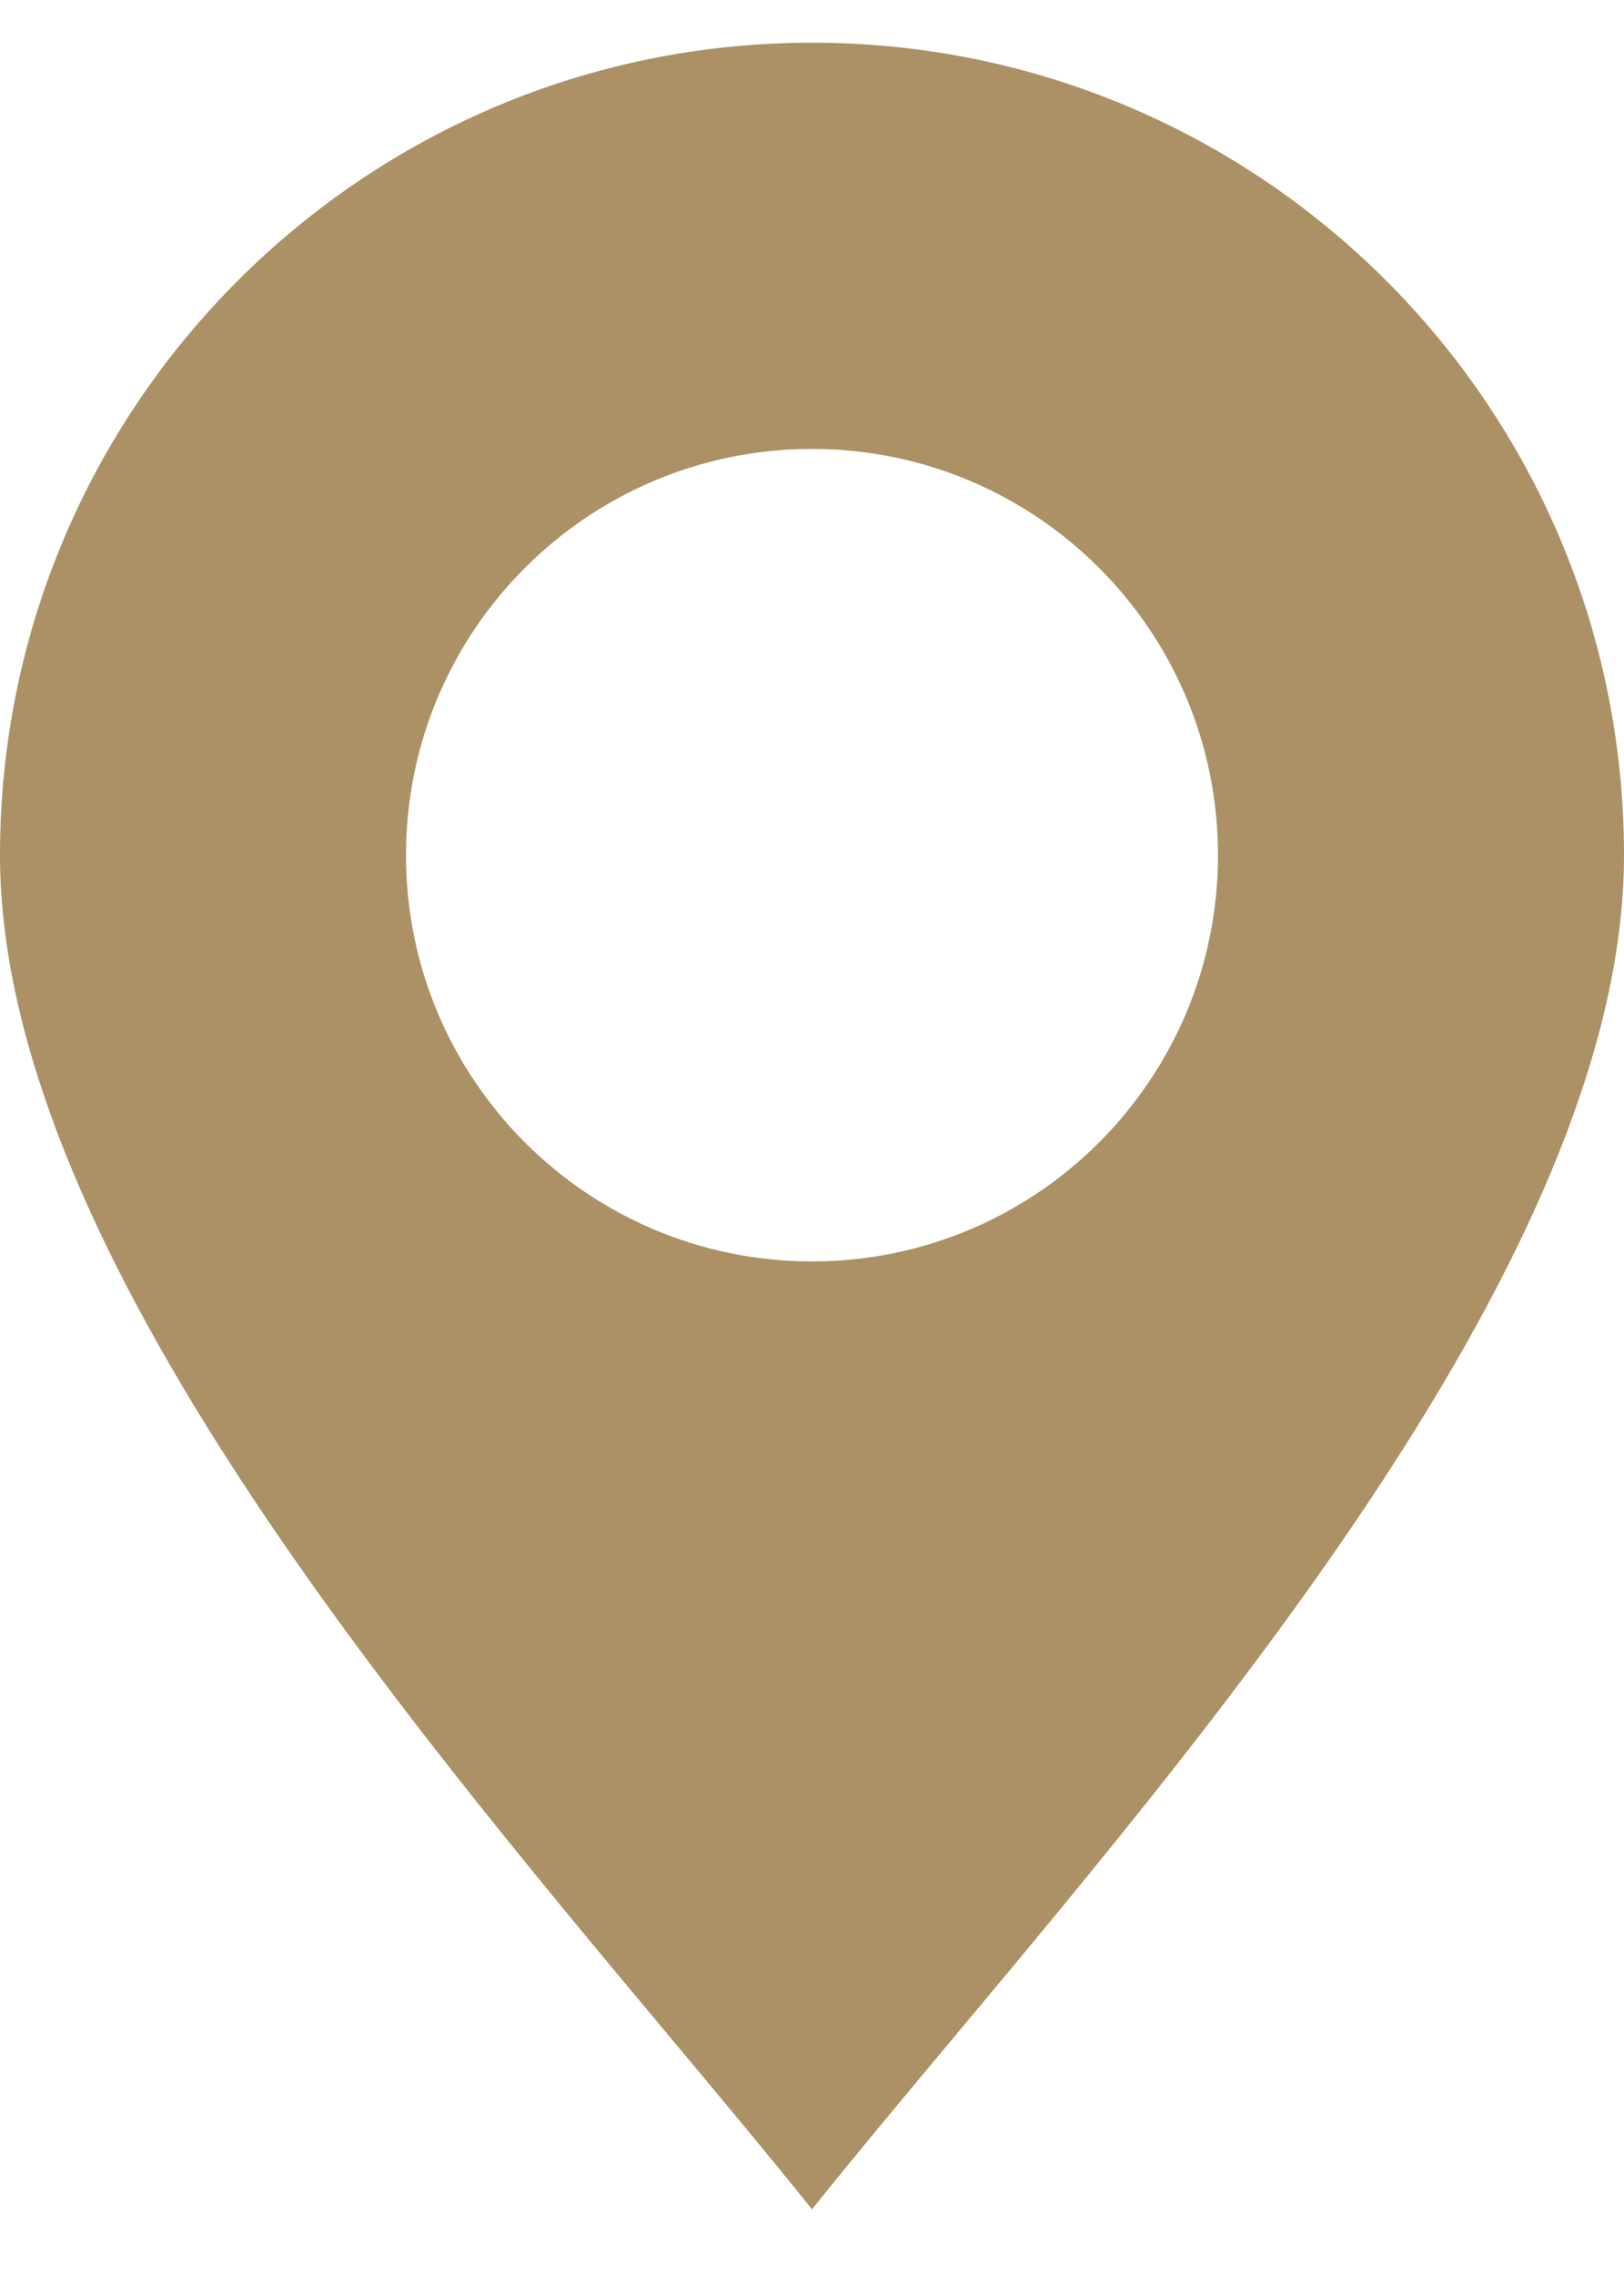
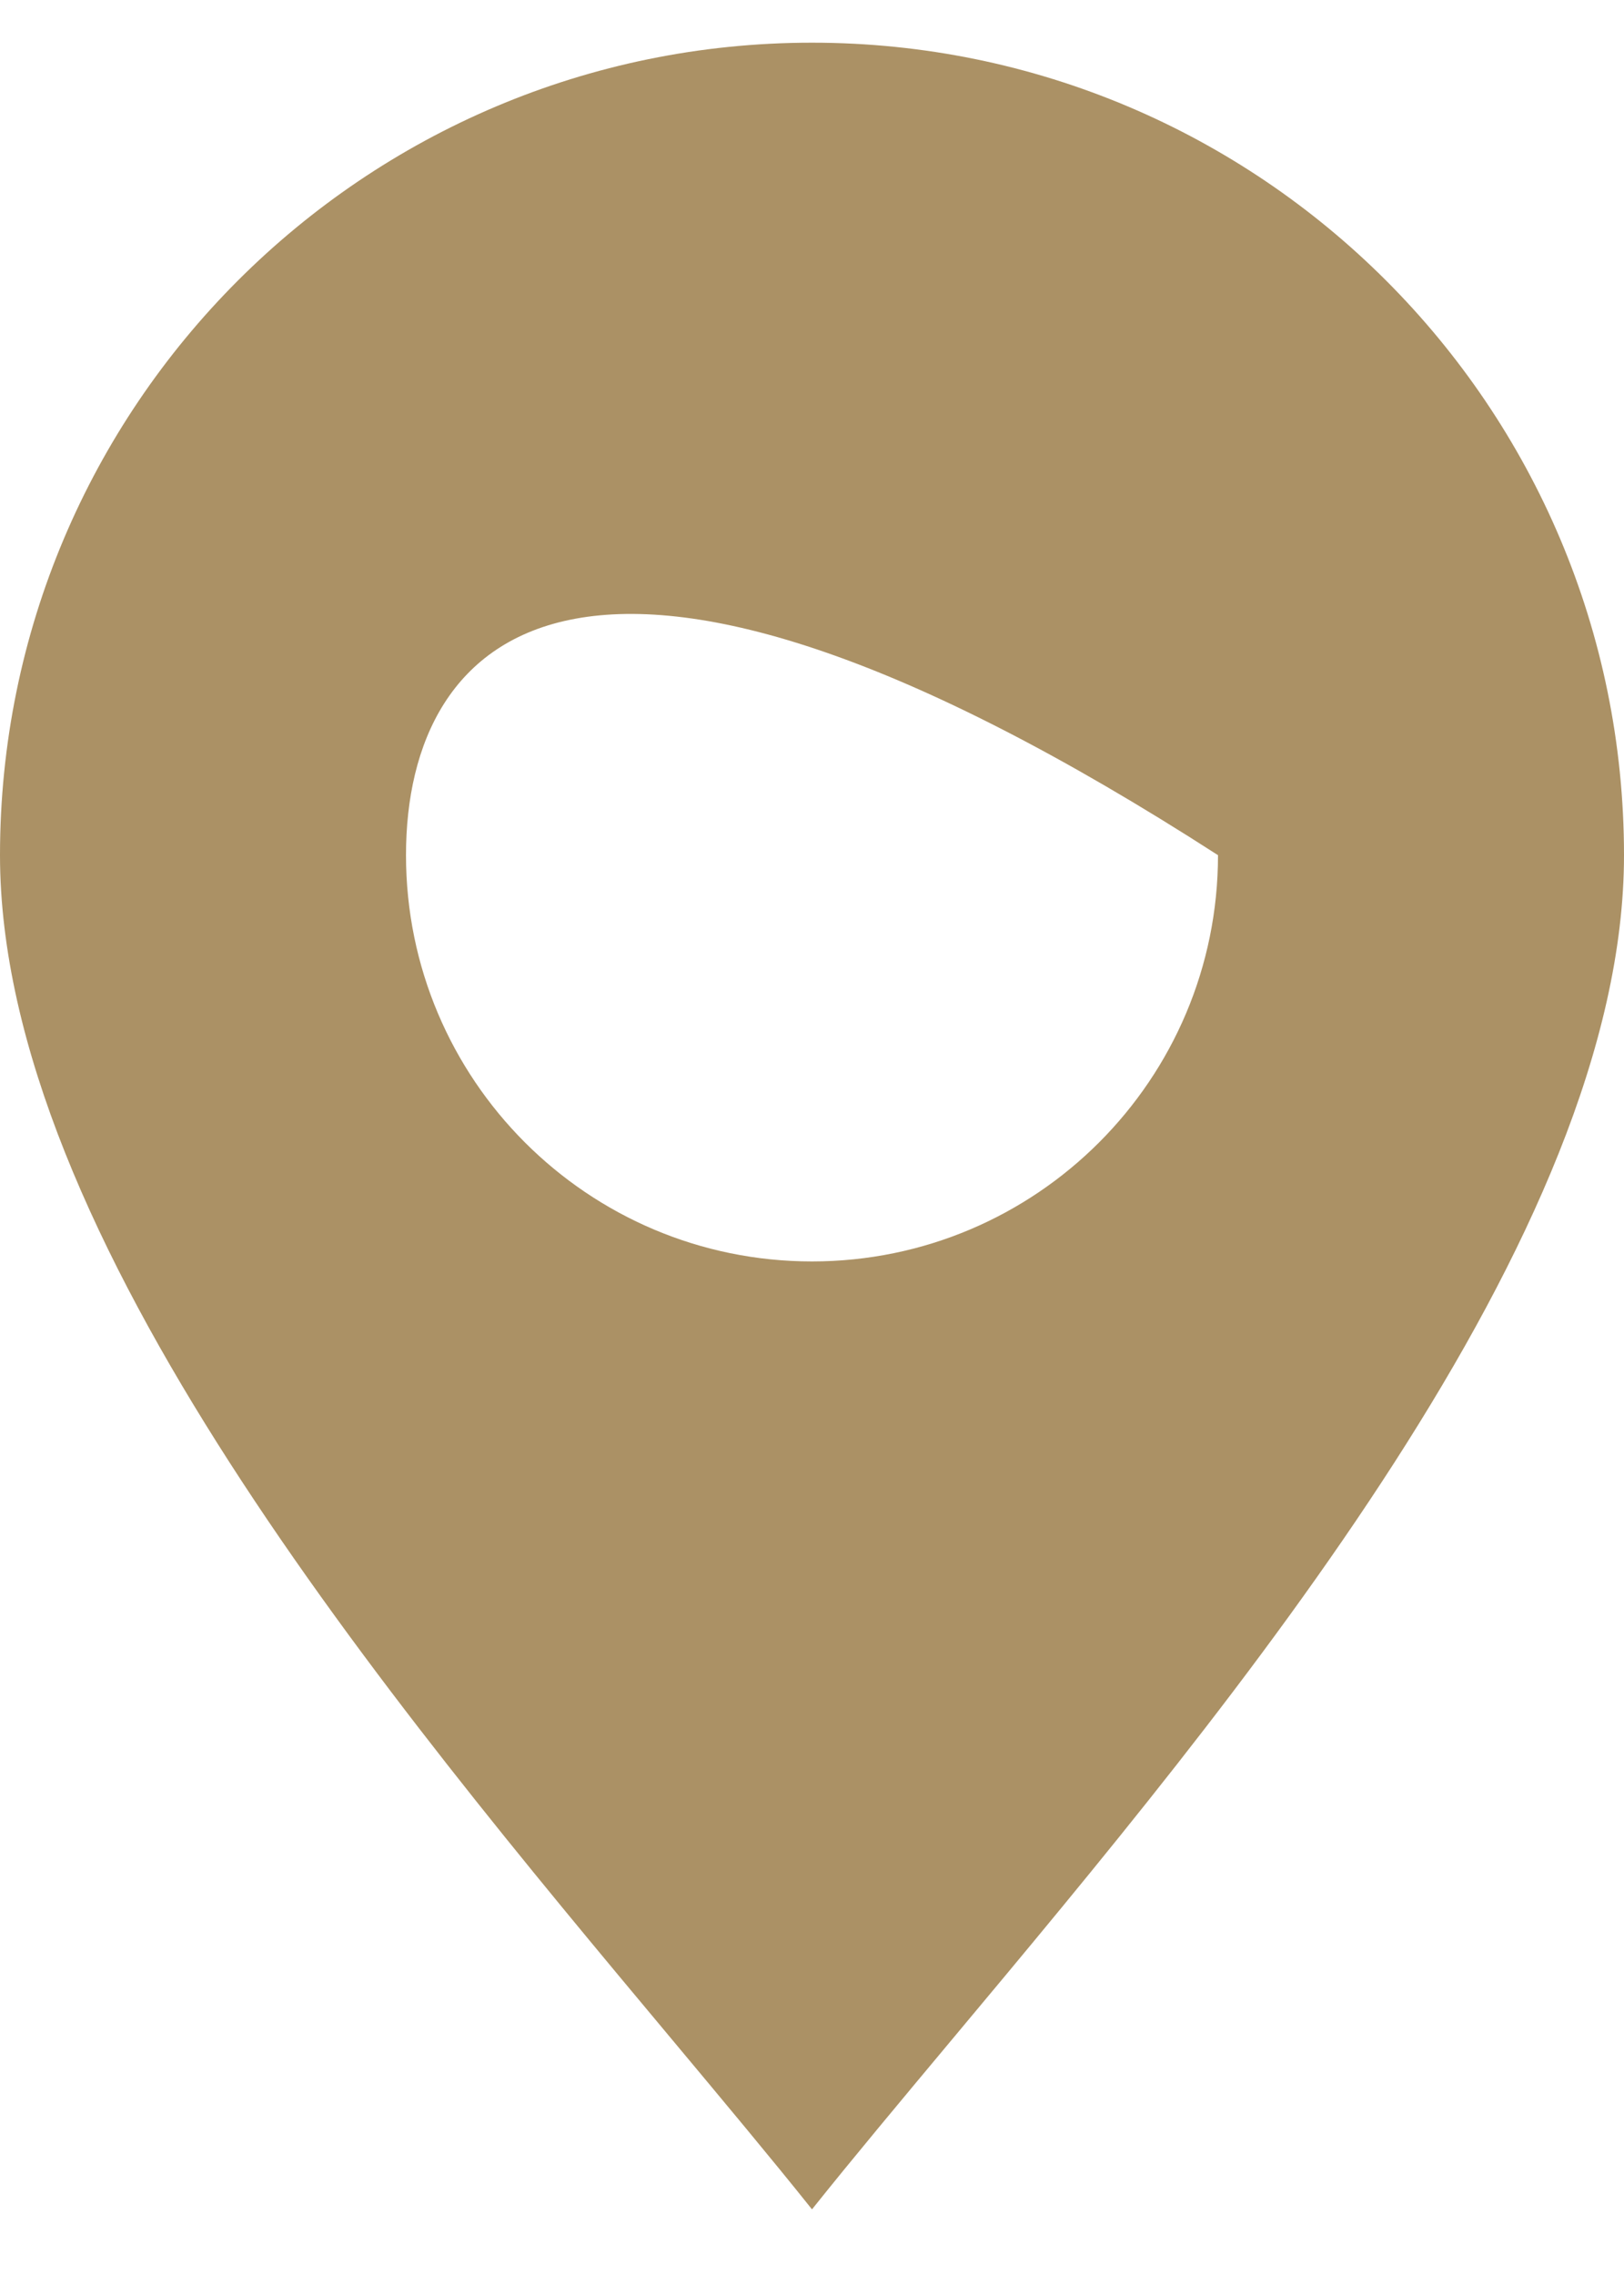
<svg xmlns="http://www.w3.org/2000/svg" width="15" height="21" viewBox="0 0 15 21" fill="none">
-   <path fill-rule="evenodd" clip-rule="evenodd" d="M8.795 18.824C11.412 15.694 15 11.402 15 7.894C15 3.751 11.642 0.394 7.5 0.394C3.358 0.394 0 3.751 0 7.894C0 11.402 3.588 15.694 6.205 18.824C6.677 19.389 7.118 19.916 7.5 20.394C7.882 19.916 8.323 19.389 8.795 18.824ZM7.5 11.644C9.571 11.644 11.25 9.965 11.25 7.894C11.25 5.822 9.571 4.144 7.5 4.144C5.429 4.144 3.75 5.822 3.75 7.894C3.75 9.965 5.429 11.644 7.5 11.644Z" fill="#AB9165" />
+   <path fill-rule="evenodd" clip-rule="evenodd" d="M8.795 18.824C11.412 15.694 15 11.402 15 7.894C15 3.751 11.642 0.394 7.5 0.394C3.358 0.394 0 3.751 0 7.894C0 11.402 3.588 15.694 6.205 18.824C6.677 19.389 7.118 19.916 7.5 20.394C7.882 19.916 8.323 19.389 8.795 18.824ZM7.5 11.644C9.571 11.644 11.25 9.965 11.25 7.894C5.429 4.144 3.75 5.822 3.75 7.894C3.75 9.965 5.429 11.644 7.5 11.644Z" fill="#AB9165" />
</svg>